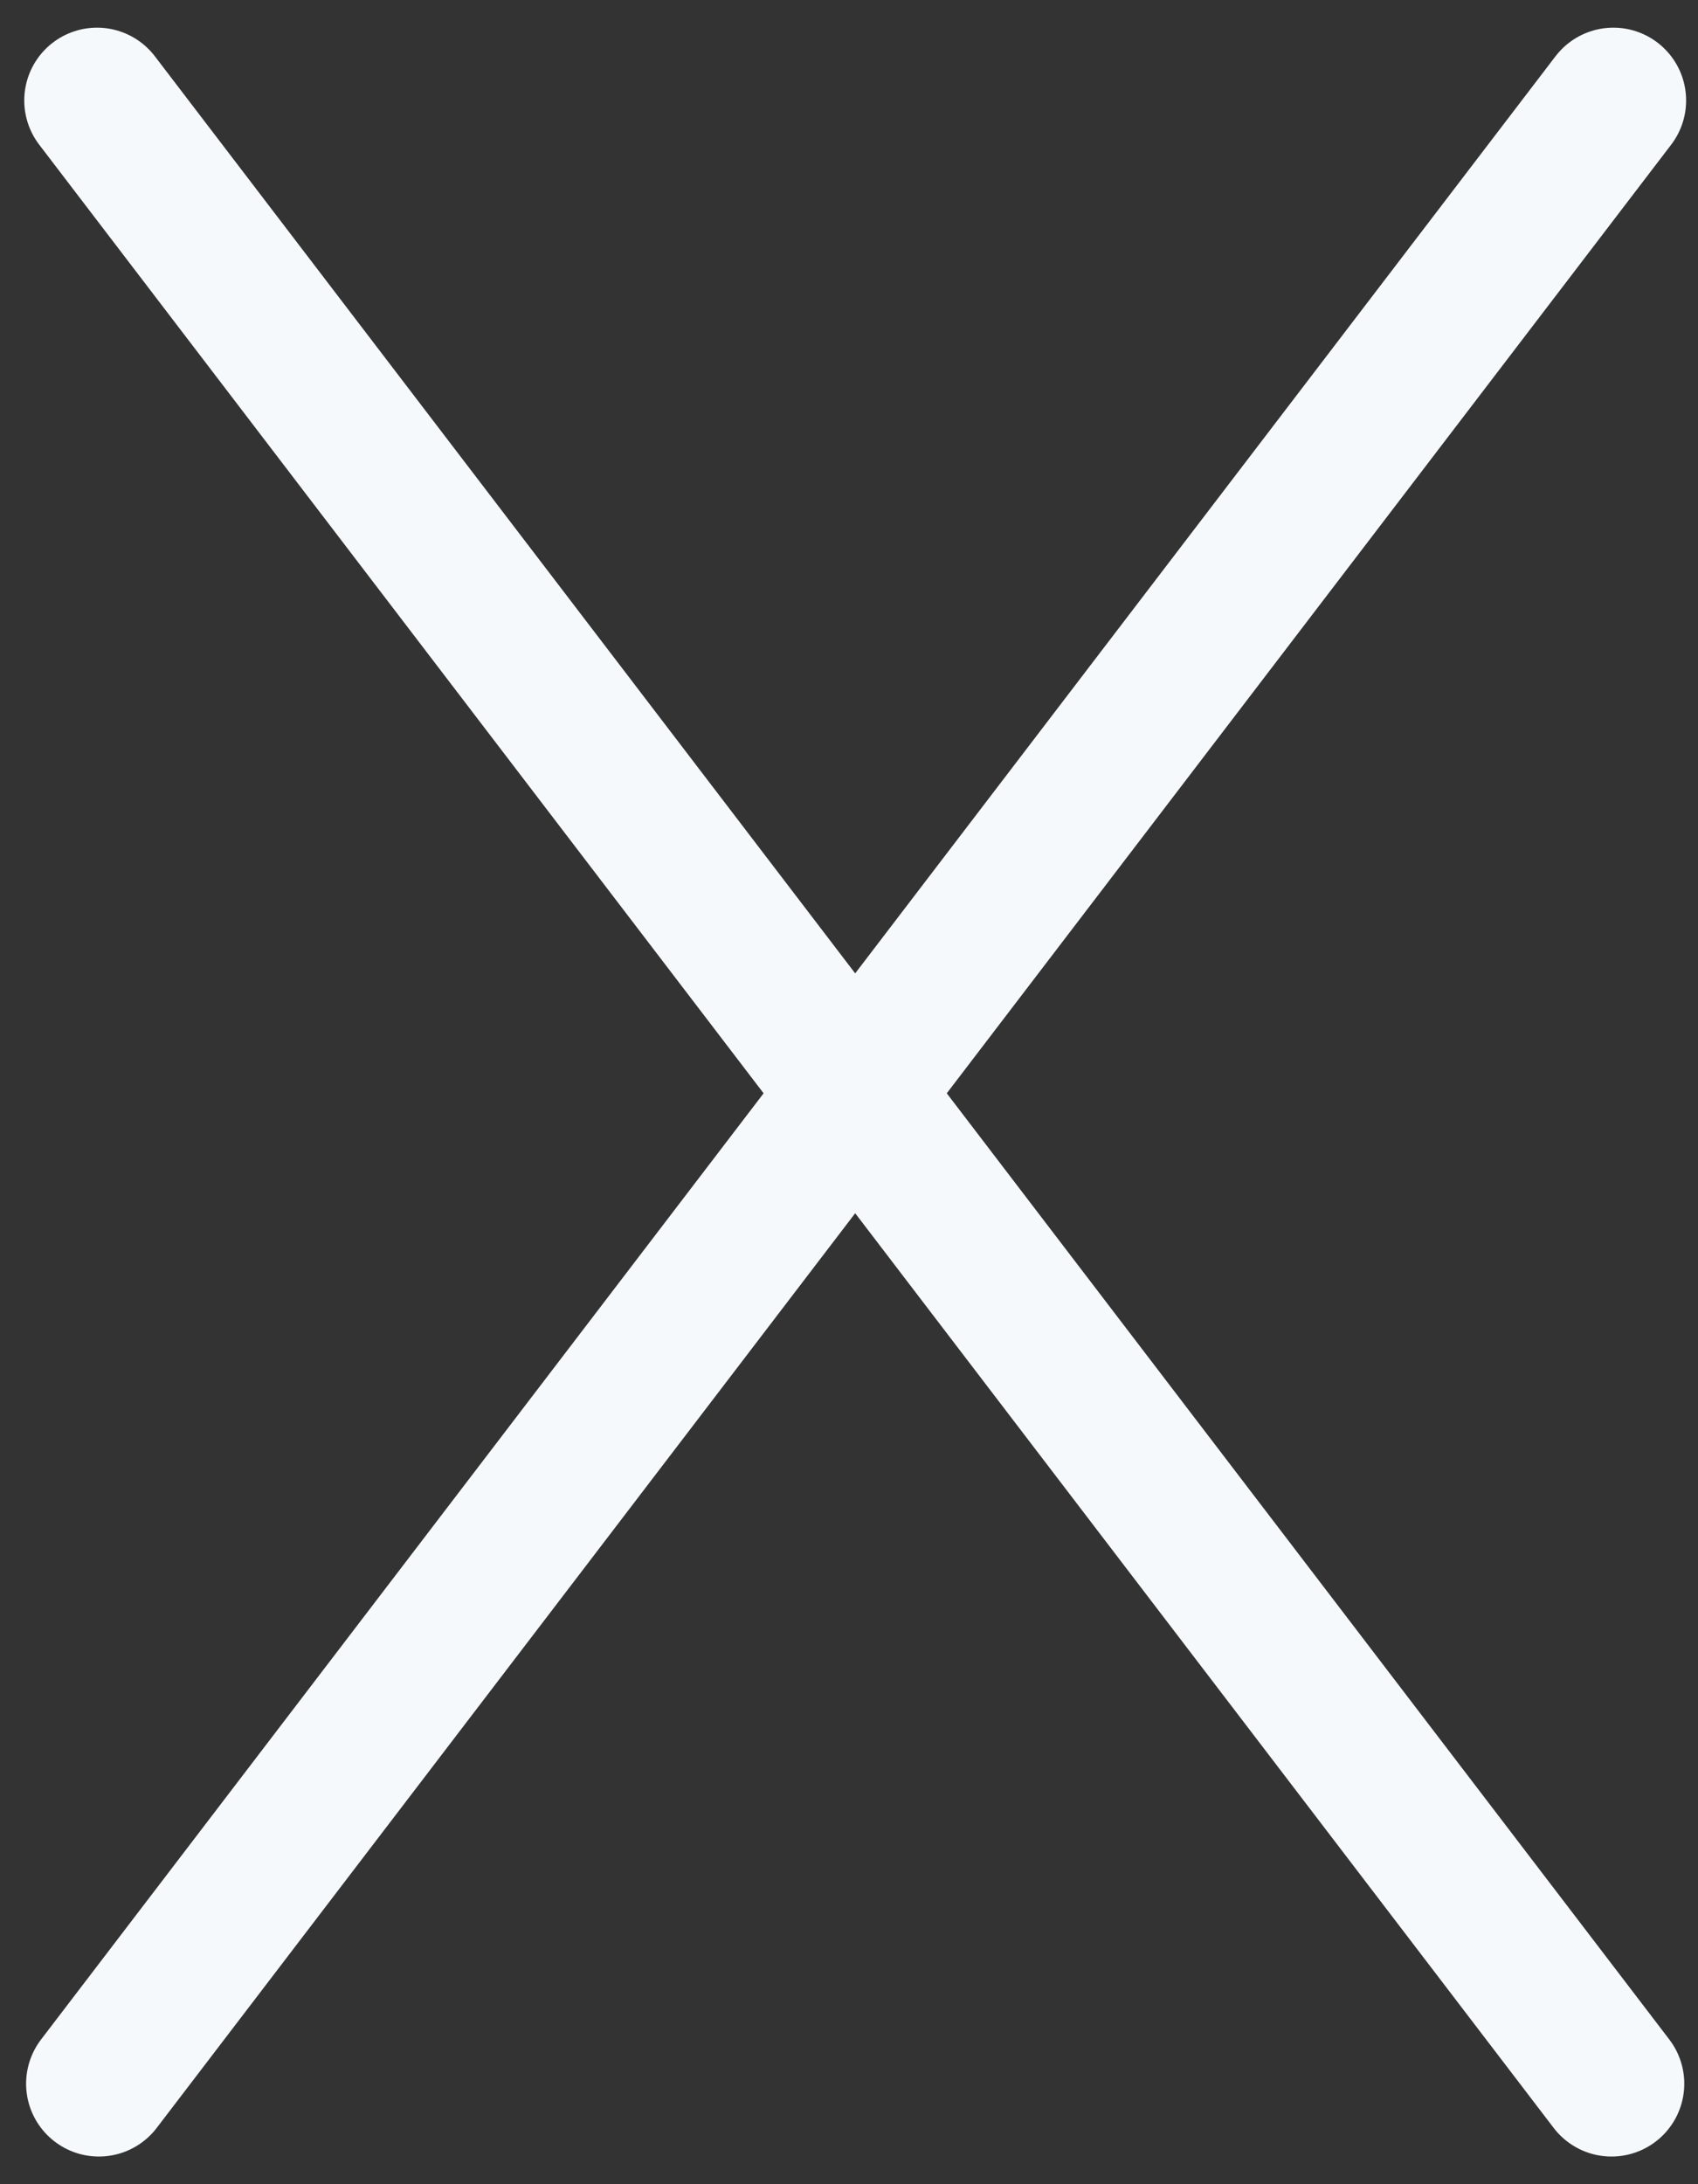
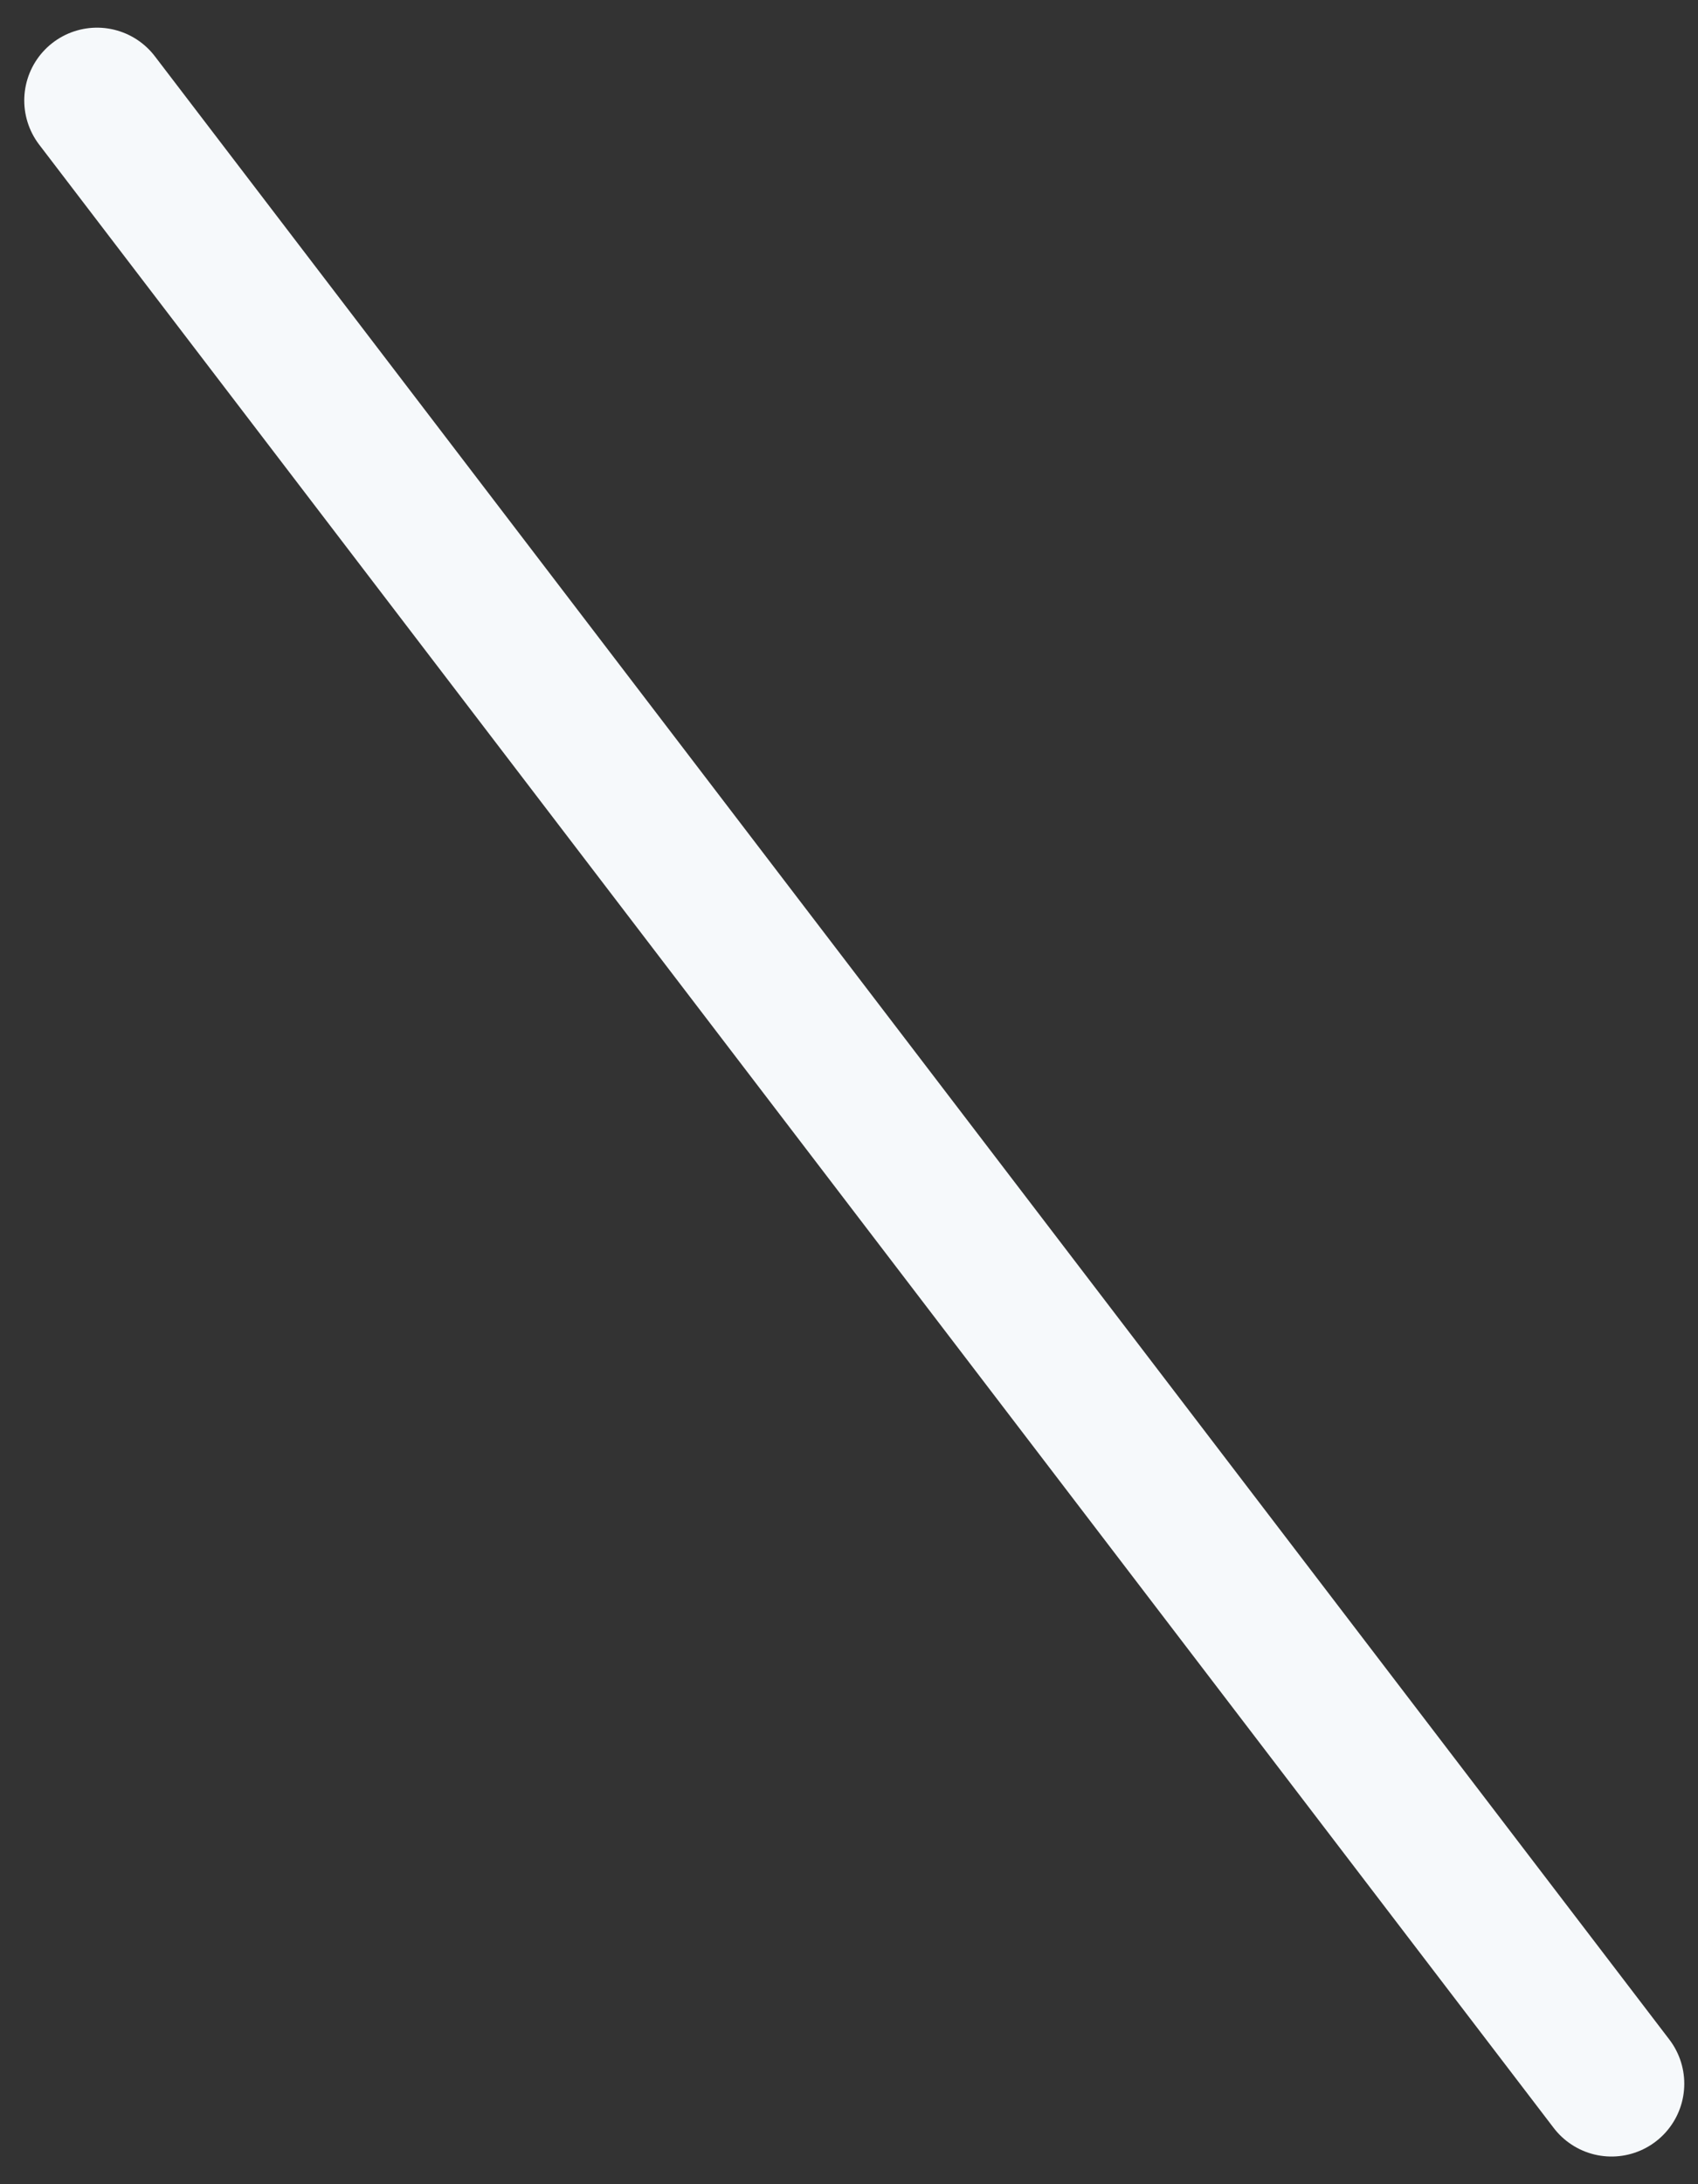
<svg xmlns="http://www.w3.org/2000/svg" width="35" height="45" viewBox="0 0 35 45" fill="none">
  <rect x="0" y="0" width="35" height="45" fill="#333333" stroke="none" />
-   <path d="M33.255 2.07L2.038 42.93" stroke="#F6F9FB" stroke-width="3" stroke-linecap="round" />
  <path d="M2 2.07L33.217 42.93" stroke="#F6F9FB" stroke-width="3" stroke-linecap="round" />
</svg>